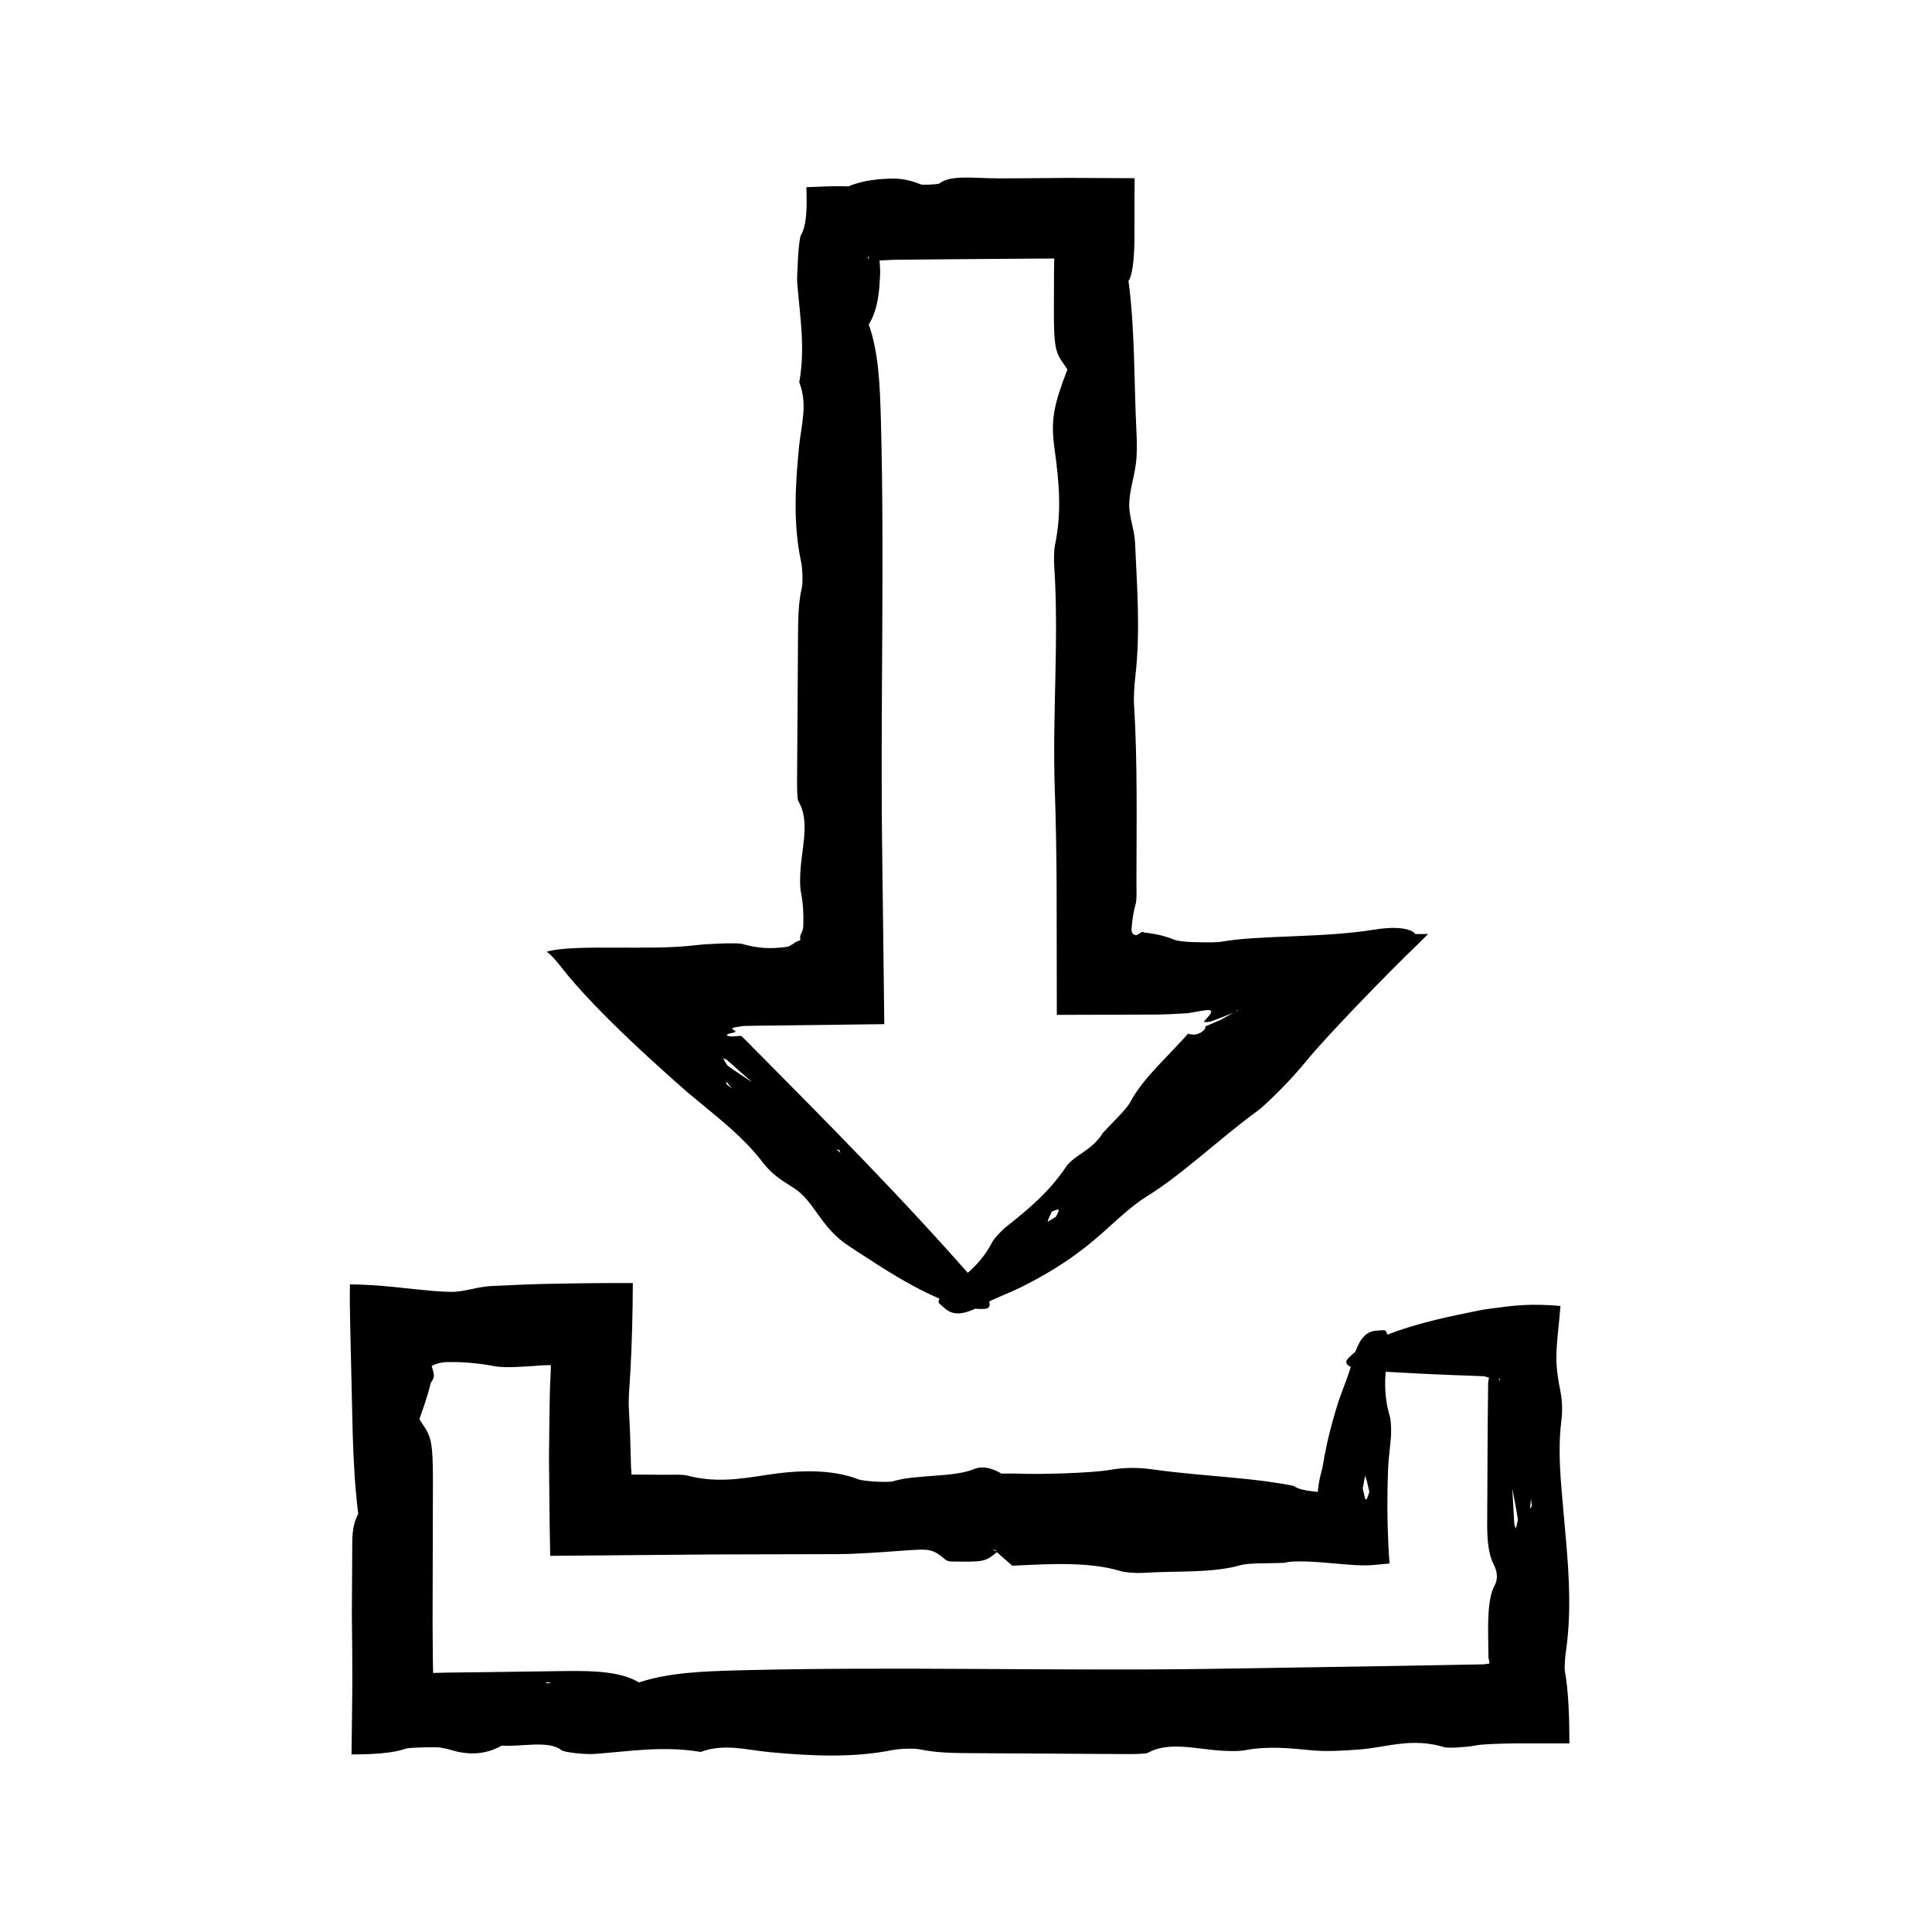
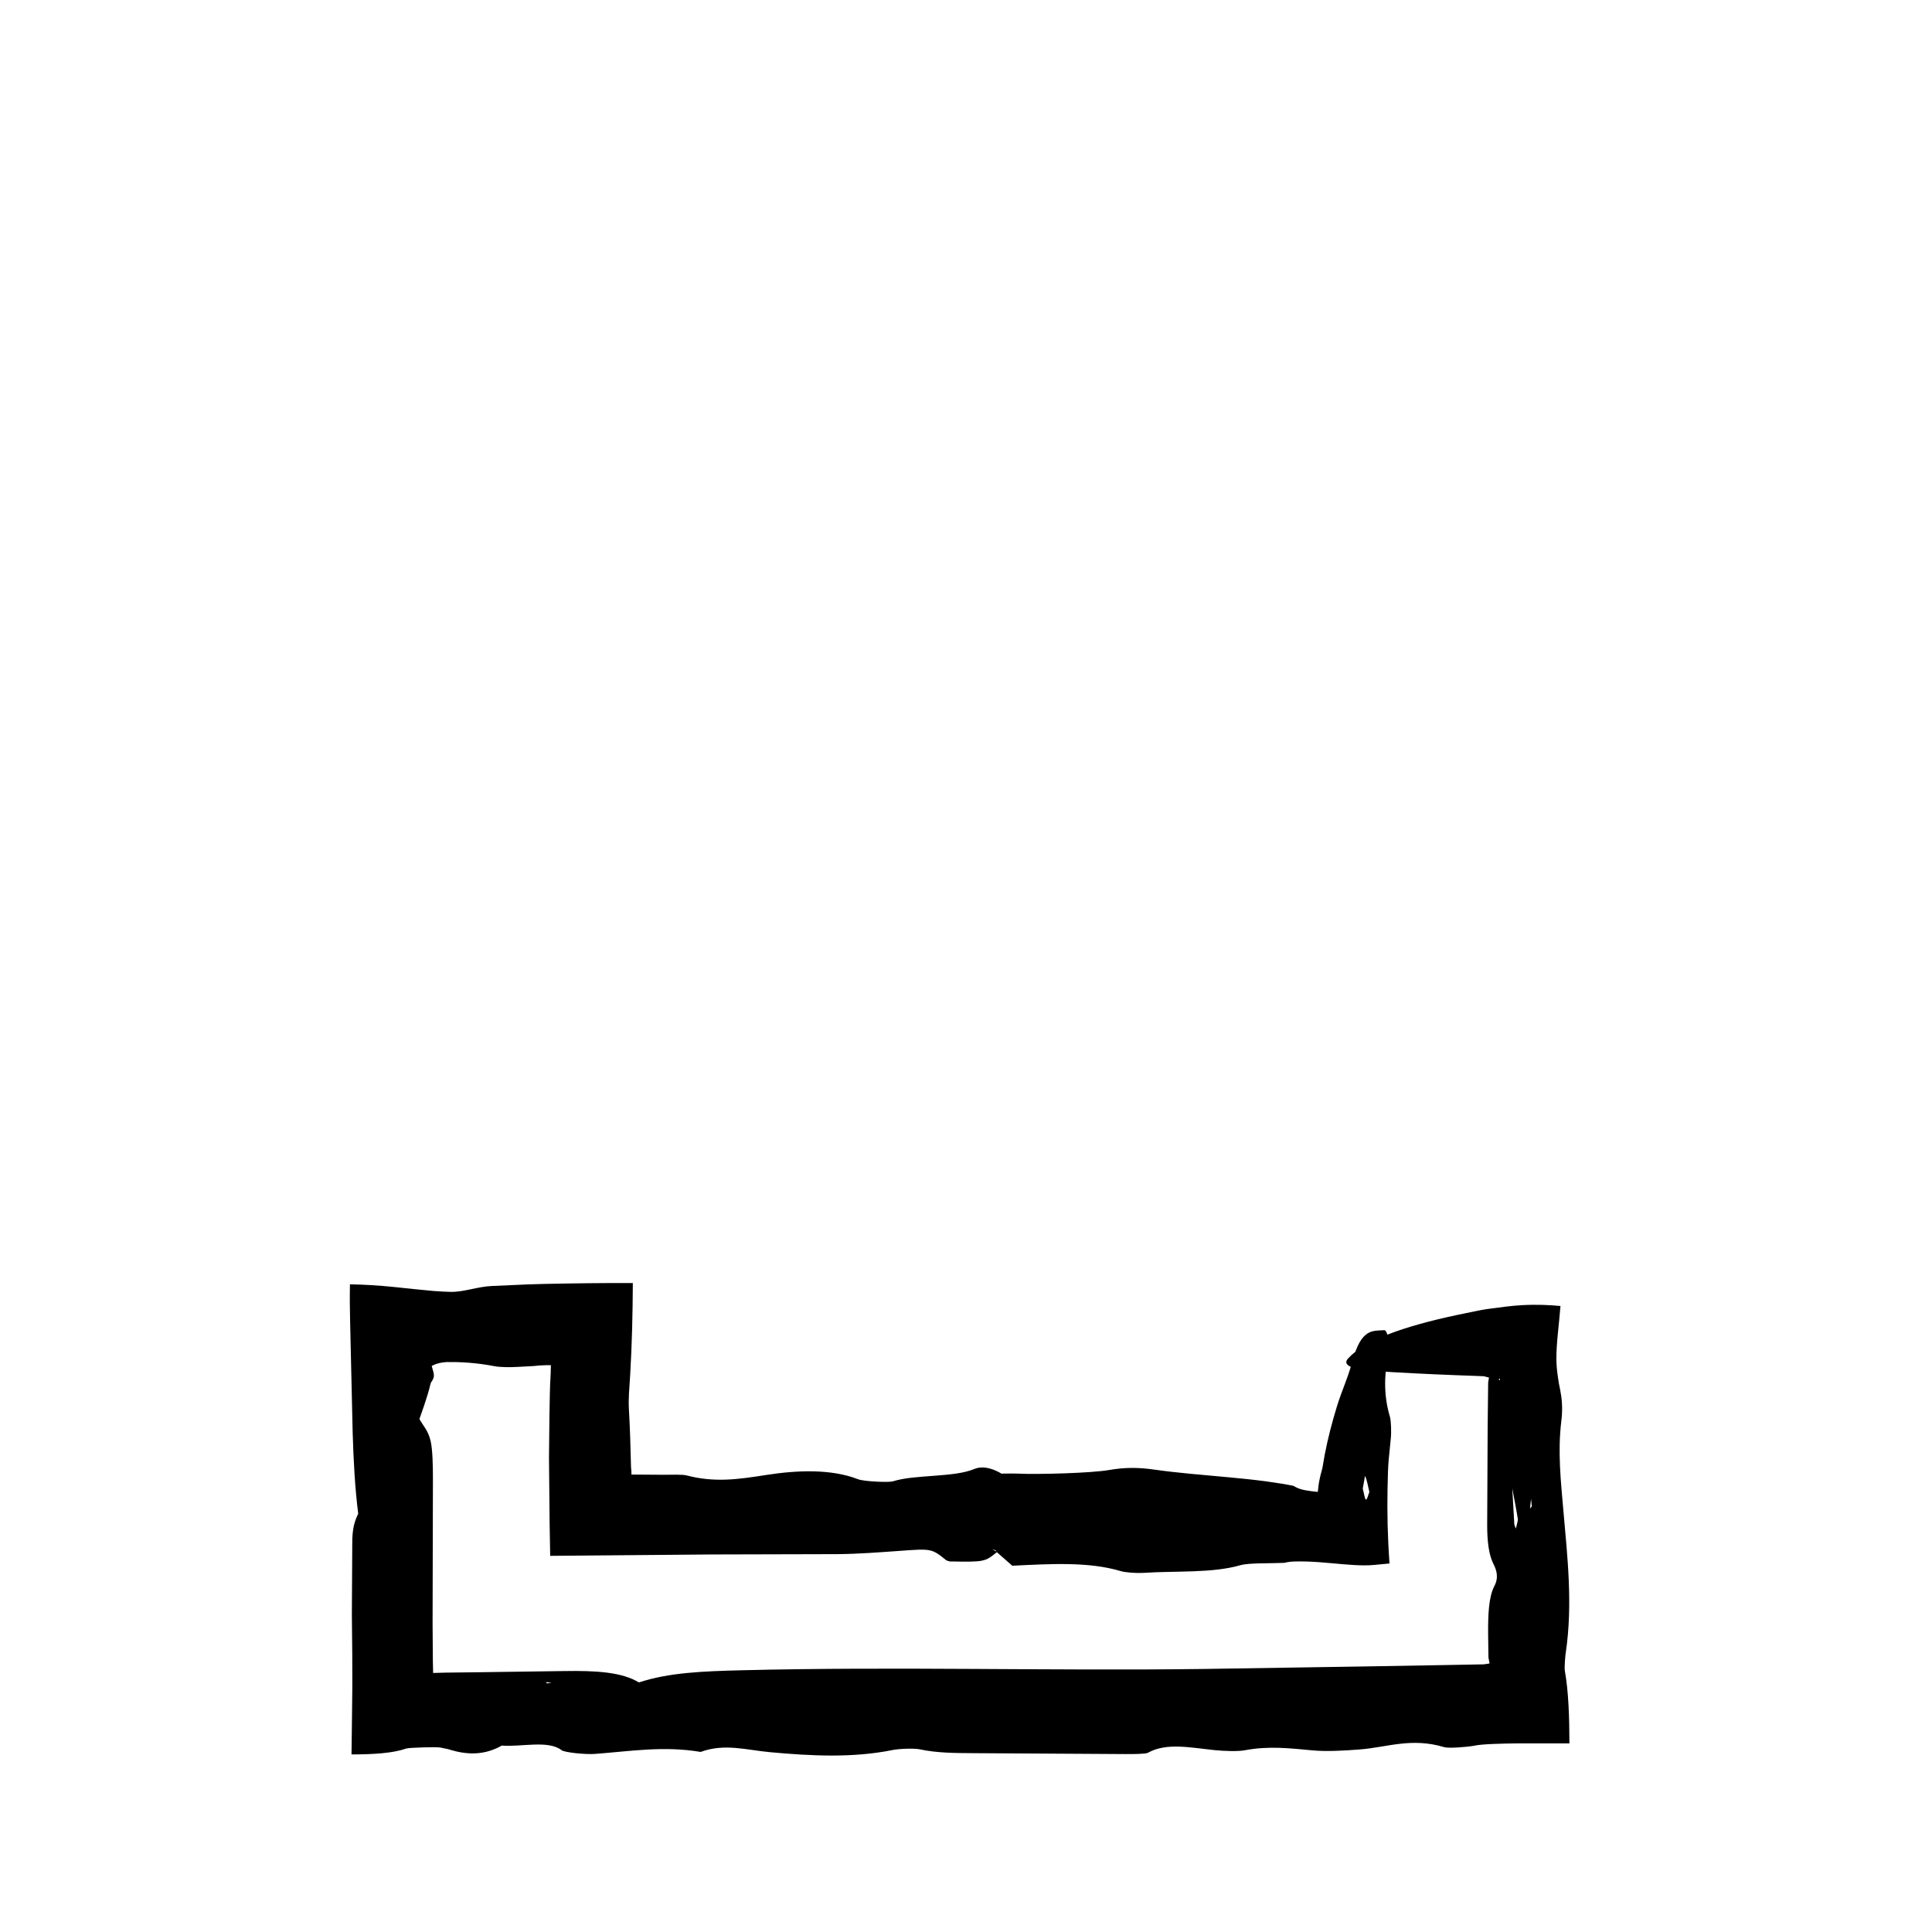
<svg xmlns="http://www.w3.org/2000/svg" fill="#000000" width="800px" height="800px" version="1.1" viewBox="144 144 512 512">
  <g>
-     <path d="m443.05 218.44c0.887-1.031 1.637-5.231 1.598-12.453l0.023-14.762-17.25-0.082c-4.492 0.035-9.023 0.07-13.531 0.105-3.254 0.035-6.492 0.047-9.672-0.09-5.25-0.215-8.996-0.277-11.262 1.457-0.348 0.262-4.379 0.457-4.891 0.258-1.492-0.598-2.891-1.012-4.211-1.258-0.664-0.125-1.309-0.207-1.934-0.25l-0.926-0.035-1.492 0.02c-4.301 0.137-7.996 0.863-10.66 2.051-3.566-0.176-7.445 0.074-11.145 0.207 0.176 5.402 0.137 10.031-1.438 12.695-0.297 0.5-0.59 3.004-0.781 6.031-0.07 1.508-0.141 3.082-0.207 4.551-0.039 0.836-0.039 1.617 0.016 2.227 0.699 8.711 2.18 17.012 0.523 26.199 2.324 5.883 0.523 11.234-0.066 17.199-1.008 10.168-1.57 20.57 0.57 30.43 0.352 1.676 0.5 5.41 0.172 6.82-0.945 4.106-0.977 8.516-1.004 13.195l-0.246 37.75c-0.012 1.918 0.016 5.059 0.336 5.602 2.769 4.609 1.367 10.555 0.707 16.59-0.246 2.289-0.383 5.719-0.031 7.473 0.594 2.973 0.73 5.738 0.645 8.496l-0.047 1.027-0.059 0.293-0.168 0.551c-0.121 0.348-0.273 0.656-0.418 0.934-0.191 0.371-0.18 0.855-0.082 1.5-0.312 0.074-0.621 0.195-0.938 0.324-0.352 0.141-0.676 0.414-1.109 0.707-0.211 0.145-0.453 0.297-0.719 0.434-0.238 0.141-0.449 0.266-1.516 0.371-3.492 0.414-6.699 0.422-11.285-0.898-1.727-0.316-9.145 0-12.348 0.387-6.238 0.75-13.629 0.645-21.156 0.621-7.41-0.023-14.922 0.031-18.164 1.113 0.238 0.18 0.453 0.348 0.676 0.52 0.801 0.609 2.394 2.539 3.231 3.621 4.539 5.84 11.465 12.906 18.359 19.441 3.465 3.285 6.949 6.465 10.312 9.477l4.762 4.207 3.234 2.672c6.012 4.992 11.789 9.523 16.547 15.703 4.055 5.273 7.754 5.914 10.645 8.781 3.414 3.371 5.246 7.871 9.977 11.824 1.391 1.164 2.812 2.039 4.176 2.949 2.324 1.496 4.621 2.984 6.891 4.449 11.367 7.152 20.969 11.551 27.387 10.973 2.102-0.191 1.41-2.629-2.074-6.641-19.266-22.121-40.281-43.258-61.262-64.406-0.383-0.379-0.75-0.742-1.117-1.098-0.328-0.312-0.156-0.105-0.273-0.176-0.102-0.012-0.227 0-0.402 0.012-0.605 0.039-1.152 0.074-1.719 0.117-0.984 0.098-2.387-0.312-1.055-0.715 1.727-0.422 1.984-0.422 1.586-0.754l-0.828-0.637c0.195-0.098 0.449-0.211 0.855-0.293l1.188-0.211 0.73-0.105 0.395-0.055 2.719-0.055 34.527-0.422-0.551-44.895c-0.543-38.328 0.676-76.719-0.352-115.11-0.258-9.551-0.598-18.012-3.219-25.426 1.371-2.156 2.16-4.805 2.59-7.91 0.211-1.559 0.332-3.223 0.398-4.996 0.059-0.938 0.059-1.059 0.023-1.688l-0.141-2.352 3.637-0.18 13.508-0.137 25.676-0.195 3.473-0.004-0.07 3.691-0.031 10.891c0.004 3.223 0.066 7.231 0.629 9.445 0.66 2.578 1.895 3.582 2.949 5.391-3.543 9.215-4.481 13.219-3.422 20.871 1.238 8.949 1.969 16.844 0.141 25.629-0.301 1.445-0.312 3.965-0.191 5.805 1.273 19.672-0.562 39.312 0.141 59.211 0.297 8.332 0.422 16.727 0.48 25.141 0.02 11.438 0.035 22.902 0.051 34.359 8.73-0.023 17.441-0.051 26.133-0.082 2.57-0.023 5.141-0.145 7.691-0.309l0.945-0.059 0.371-0.066 0.766-0.137 1.648-0.289c3.602-0.609 4.609-0.66 1.559 2.535l-0.16 0.262c1.727 0.16 1.25 0.133 8.133-2.519l1.008-0.699c-0.07 0.09-0.082 0.172-0.238 0.273-0.223 0.137-0.586 0.301-0.887 0.457-1.664 0.938-3.523 1.867-3.324 1.867l-4.43 1.883 0.098-0.047c0.156 0.203 0.082 0.672-0.648 1.258-0.695 0.555-2.004 1.188-3.402 0.781-0.418-0.109-0.562-0.258-0.48-0.18 0 0.016 0.031 0 0.004 0.035l-0.25 0.289-0.516 0.57-1.031 1.137-2.137 2.266c-1.438 1.512-2.875 3.031-4.301 4.535-2.805 3.043-5.379 6.125-7.094 9.367-1.066 2.004-4.805 5.441-7.32 8.223l-0.207 0.379c-2.891 4.316-7.473 5.562-9.473 8.523-4.492 6.648-9.844 11.145-15.805 15.852-1.25 0.984-3.254 3.117-3.762 4.098-2.414 4.66-5.812 8.062-10.801 11.422-2.074 1.406-3.965 4.219-3.289 4.801 2.258 1.949 3.875 4.676 11.391 0.516 3.918-2.168 7.238-3.184 11.043-5.133 6.852-3.5 13.934-7.664 22.223-15.266 3.32-3.043 7.176-6.457 10.156-8.293 9.465-5.805 19.355-15.301 28.898-22.309l1.145-0.867c0.379-0.301 0.629-0.484 1.441-1.238 1.352-1.246 2.66-2.516 3.941-3.797 2.562-2.578 4.988-5.25 7.246-8.02 5.144-6.293 21.598-23.312 29.285-30.637 0.922-0.91 1.863-1.848 2.84-2.82-1.152 0.012-2.352 0.016-3.543 0.023l-3.062 1.258 0.402-0.047 2.769-1.188c-0.406-0.934-3.445-2.363-10.566-1.238-7.074 1.145-14.355 1.492-21.547 1.789-7.148 0.297-14.254 0.539-19.367 1.473-0.996 0.18-4.106 0.191-7.305 0.082-1.918-0.055-2.332-0.137-3.254-0.242-0.789-0.105-1.43-0.23-1.773-0.371-1.613-0.676-3.324-1.164-5.113-1.5-0.891-0.172-1.797-0.301-2.719-0.398-0.605-0.102-0.297-0.16-0.473-0.191-0.246-0.133-0.559 0.227-1.684 0.828l-0.141 0.016c-0.586 0.059-1.094-0.418-1.211-1.133-0.117 0.336 0.141-4 1.098-7.219 0.316-1.137 0.172-3.762 0.18-5.688 0.012-15.68 0.316-31.379-0.625-46.949-0.145-2.383 0.074-5.25 0.344-7.637 1.359-11.785 0.43-23.555-0.074-35.211-0.145-3.617-1.621-6.988-1.559-10.277 0.07-3.734 1.301-7.098 1.785-10.941 0.297-2.309 0.289-5.309 0.152-7.863-0.691-13.523-0.383-27.594-2.141-40.508zm-106.12 208.05c-0.312-0.223-0.871-1.34-1.32-2.039 0.379 0.168 0.766 0.215 1.125 0.523 2.281 2.019 4.594 4.07 6.891 6.102l0.742-0.012-0.801-0.09c-2.211-1.473-4.391-2.887-6.637-4.484zm84.727 41.219c0.137-0.719 0.691-1.738 1.102-2.656 0.621-0.18 1.562-0.68 1.785-0.457 0.188 0.203-0.441 1.203-0.711 1.859-0.773 0.453-2.211 1.402-2.176 1.254zm-85.125-36.383-0.047-0.707c0.457 0.562 0.906 1.125 1.523 1.883-0.672-0.523-1.07-0.848-1.477-1.176zm37.645-218.61-0.211-0.691 0.336 0.117zm-8.469 235.87 0.73 0.18 0.301 0.785z" />
    <path d="m238.95 545.1c-0.887 1.867-1.637 3.789-1.598 8.117l-0.105 18.746c0.035 3.465 0.07 6.961 0.105 10.438 0.004 2.934 0.012 5.856 0.016 8.762-0.035 3.16-0.07 6.297-0.105 9.418-0.047 3.059-0.082 5.859-0.109 8.363 6.086-0.012 11.012-0.344 14.52-1.566 0.797-0.262 8.125-0.457 9.035-0.258 0.691 0.141 1.359 0.281 2 0.414 0.414 0.121 0.812 0.238 1.195 0.348 0.746 0.211 1.477 0.371 2.18 0.5 1.414 0.246 2.746 0.332 4.012 0.266 2.527-0.137 4.785-0.863 6.887-2.051 5.184 0.414 12.309-1.523 15.855 1.234 0.762 0.586 6.273 1.176 8.879 0.973 9.301-0.699 18.168-2.18 27.973-0.523 6.281-2.324 11.996-0.523 18.367 0.066 10.848 1.004 21.961 1.566 32.484-0.57 1.789-0.359 5.773-0.5 7.281-0.172 4.383 0.941 9.094 0.977 14.086 1.004l40.301 0.242c2.051 0.012 5.394-0.012 5.981-0.336 4.926-2.769 11.27-1.367 17.719-0.707 2.438 0.242 6.106 0.387 7.981 0.031 6.344-1.195 11.82-0.535 18.047 0.039 3.656 0.336 8.34 0.059 12.281-0.242 7.402-0.559 13.785-3.254 22.562-0.609 1.074 0.316 5.688 0 7.891-0.387 1.738-0.434 7.164-0.586 11.457-0.625 4.543 0 9.219 0.004 13.785 0.004-0.02-6.848-0.223-13.777-1.219-19.266-0.137-0.719 0.105-4.223 0.281-4.996 1.832-12.672 0.418-25.059-0.613-36.863-0.719-8.309-1.602-16.086-0.59-24.344 0.434-3.523 0.105-6.102-0.332-8.348-0.109-0.555-0.227-1.098-0.332-1.629-0.105-0.73-0.215-1.445-0.316-2.144-0.191-1.426-0.328-2.793-0.332-4.289-0.02-4.223 0.664-8.73 1.082-14.035-2.856-0.273-6.242-0.438-10.184-0.223-2.926 0.16-5.562 0.543-8.012 0.871-2.316 0.277-3.481 0.559-4.953 0.852-1.422 0.297-2.832 0.59-4.242 0.875-13.98 2.977-24.551 6.648-28.957 11.602-1.441 1.621 0.922 2.856 6.578 3.231 7.18 0.465 14.391 0.828 21.625 1.109l5.43 0.203 2.398 0.09 0.324 0.086 1.043 0.273-0.215 1.316-0.133 11.82-0.125 25.781c-0.02 4.586 0.469 8.176 1.668 10.504 0.766 1.48 1.465 3.488 0.246 5.809-1.523 2.856-1.707 7.707-1.664 12.73l0.066 5.059 0.023 1.195 0.02 0.117 0.051 0.246 0.211 1.184-0.297 0.055-1.219 0.18-10.293 0.188-21.184 0.367-42.371 0.664c-40.926 0.551-81.91-0.676-122.9 0.352-10.191 0.258-19.227 0.598-27.145 3.219-4.606-2.75-11.309-3.148-19.828-3.012l-22.293 0.309-9.148 0.109-3.281 0.09-0.074-3.367-0.07-9.898c0.031-12.723 0.059-25.469 0.09-38.199-0.004-3.445-0.066-7.719-0.629-10.09-0.66-2.75-1.895-3.824-2.949-5.754 0.887-2.457 1.605-4.574 2.18-6.484 0.289-0.957 0.527-1.863 0.734-2.734 0.211-0.75 0.383-0.684 0.52-1.02 0.543-0.934 0.52-1.508-0.016-3.234l-0.16-0.551c0.863-0.57 2.41-0.996 4.102-1.066l2.66 0.016c1.066 0.031 2.144 0.09 3.223 0.176 2.16 0.172 4.348 0.465 6.59 0.898 1.543 0.301 4.231 0.312 6.191 0.195l4.238-0.227 1.496-0.145c1.023-0.07 2.07-0.098 3.078-0.09-0.012 1.27-0.066 2.574-0.133 3.812l-0.059 0.969-0.082 2.793-0.105 5.637-0.125 11.297c0.055 5.762 0.105 11.531 0.168 17.332 0.051 2.875 0.105 5.758 0.152 8.695 14.184-0.121 28.461-0.242 42.777-0.367 11.16-0.031 22.344-0.055 33.477-0.086 5.488-0.055 10.973-0.48 16.348-0.863 8.488-0.609 8.453-0.66 12.426 2.535l0.875 0.262c9.191 0.16 9.297 0.133 12.551-2.519l-1.285-0.699c0.297 0.09 0.695 0.172 0.852 0.273 0.207 0.137 0.207 0.301 0.309 0.457l4.176 3.668-0.145-0.035c10.184-0.5 20.363-1.125 28.848 1.422 1.258 0.371 4.168 0.578 5.984 0.465 8.578-0.574 18.203 0.125 25.684-2.023 2.316-0.664 7.734-0.449 11.734-0.637l0.441-0.125c0.707-0.125 1.293-0.203 2.039-0.23 1.152-0.035 2.277-0.023 3.387 0.004 2.207 0.07 4.359 0.246 6.473 0.438 4.203 0.379 8.348 0.801 11.547 0.457 1.344-0.125 2.656-0.25 3.93-0.371-0.523-7.309-0.637-13.559-0.523-19.859l0.125-4.727 0.09-1.707 0.105-1.328c0.172-1.773 0.352-3.566 0.535-5.394 0.188-1.688 0.102-4.812-0.238-5.934-1.582-5.34-1.582-10.469-0.441-16.773 0.48-2.629-0.176-6.184-1.062-6.109-2.977 0.23-6.047-0.605-8.418 8.211-1.234 4.594-2.863 7.871-4.176 12.219-1.184 3.91-2.293 7.984-3.168 12.586-0.195 1.137-0.398 2.297-0.605 3.477-0.168 0.629-0.332 1.27-0.508 1.934-0.301 1.254-0.52 2.445-0.641 3.734l-0.074 0.699c-2.207-0.203-4.527-0.523-5.82-1.25l-0.418-0.238c-0.098-0.074-0.242-0.152-0.707-0.223l-2.262-0.414c-1.547-0.23-3.102-0.465-4.691-0.699-3.188-0.418-6.484-0.75-9.812-1.059-6.664-0.621-13.445-1.137-19.699-2.035-4.09-0.59-7.773-0.609-11.91 0.117-4.606 0.812-18.633 1.215-24.348 0.953-1.367-0.055-2.805 0.004-4.227 0.004l-0.117 1.258 0.176-0.047 0.039-1.188c-1.527-0.934-4.578-2.363-7.262-1.238-5.453 2.281-15.688 1.402-21.527 3.254-1.148 0.363-7.754 0.031-9.211-0.535-7.148-2.797-16.184-2.438-24.531-1.125-7.457 1.176-13.598 2.016-20.898 0.109-1.215-0.316-4.016-0.176-6.074-0.18l-8.586-0.059-0.031-0.984-0.047-0.492-0.023-0.258-0.02-0.133-0.02-0.781c-0.102-4.906-0.266-9.805-0.543-14.695-0.074-1.27-0.055-2.676 0.016-4.074 0.109-1.734 0.227-3.477 0.328-5.078 0.465-7.906 0.66-16.164 0.699-24.254-7.812-0.039-15.77 0.07-23.527 0.23l-4.465 0.133-3.094 0.137-6.176 0.273c-3.871 0.152-7.461 1.621-10.977 1.562l-2.102-0.074-2.539-0.168c-1.703-0.16-3.43-0.328-5.18-0.5-3.527-0.379-7.289-0.805-11.289-1.047-1.715-0.105-3.586-0.172-5.621-0.207-0.066 3.234-0.031 6.926 0.055 10.242 0.223 9.668 0.441 19.488 0.672 29.215 0.227 7.285 0.59 14.484 1.473 21.383zm307.29 1.449c0.066 0.406-0.328 1.672-0.516 2.535-0.145-0.406-0.387-0.746-0.422-1.238-0.18-3.25-0.367-6.543-0.555-9.812l-0.535-0.555 0.504 0.676c0.52 2.777 1.07 5.492 1.523 8.395zm-40.441-11.379c0.406 0.926 0.734 2.648 1.098 4.211-0.312 0.777-0.625 2.168-0.941 2.016-0.273-0.141-0.539-1.914-0.812-2.902 0.23-1.129 0.57-3.516 0.656-3.324zm44.148 8.031-0.469 0.562c0.074-0.77 0.152-1.531 0.258-2.57 0.09 0.906 0.152 1.453 0.211 2.008zm-259.79 46.707-1.223 0.211-0.262-0.336zm251.36-80.16-0.383-0.133 0.344-0.328z" />
  </g>
</svg>